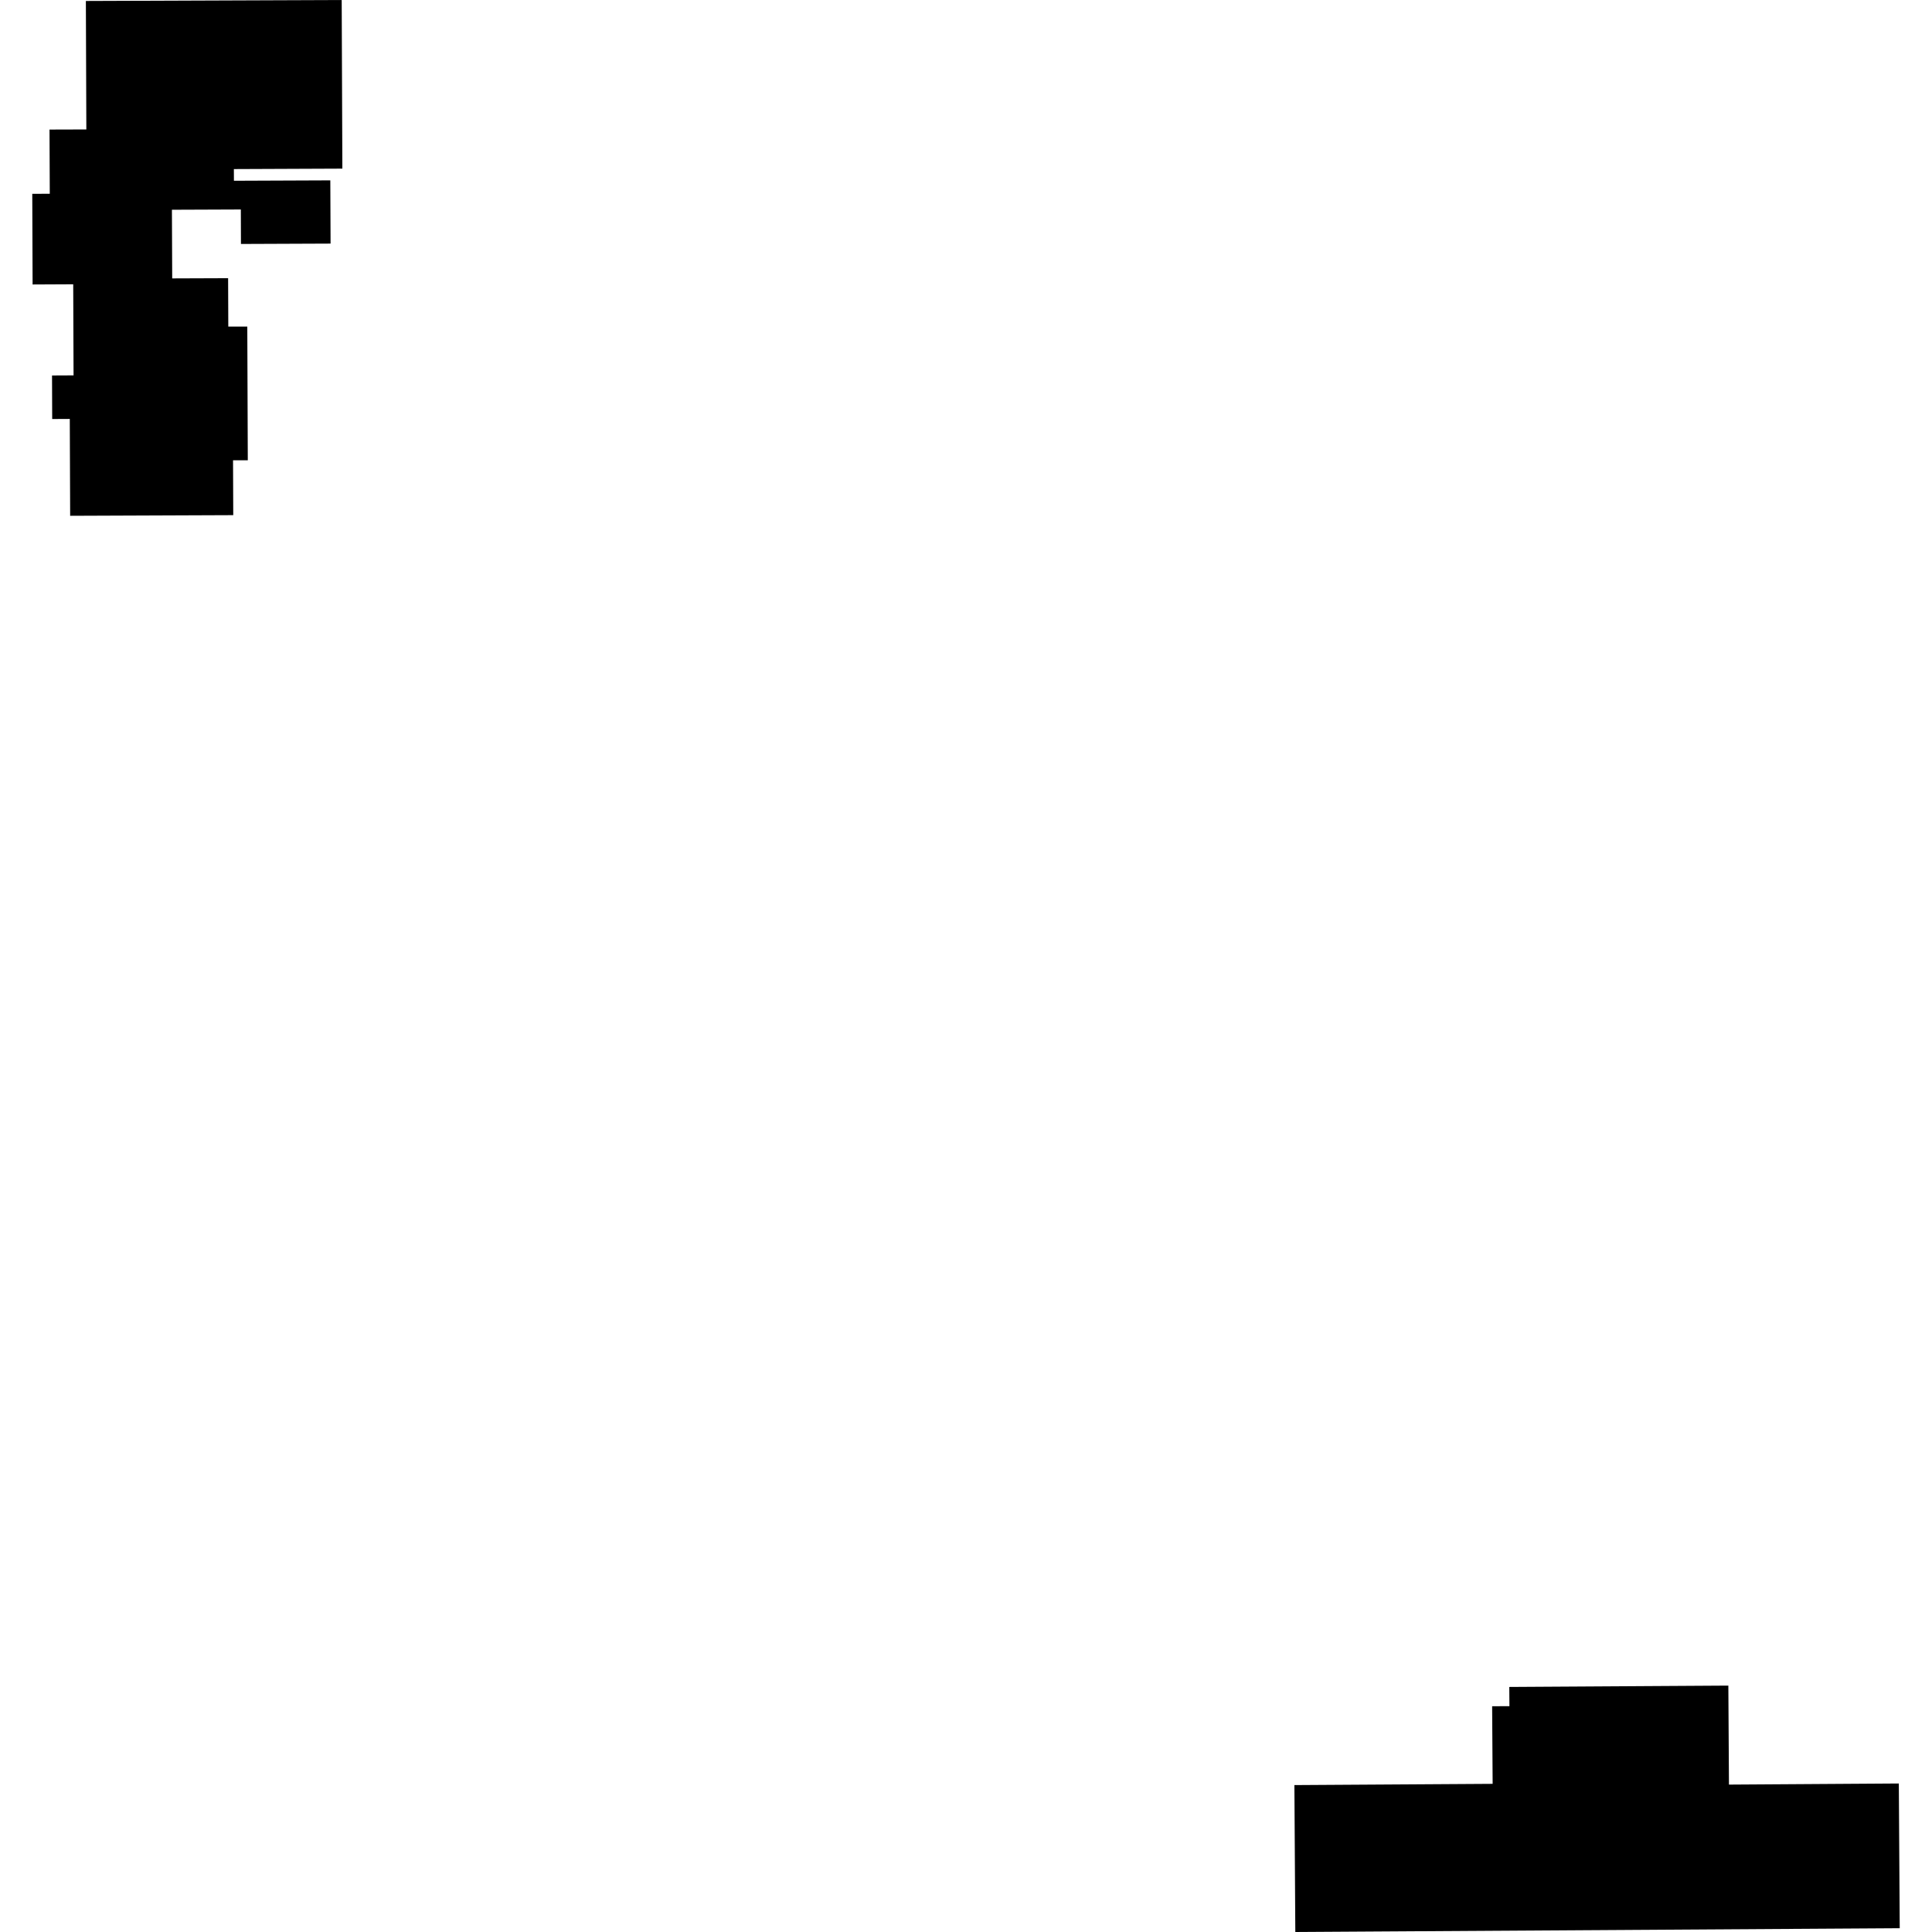
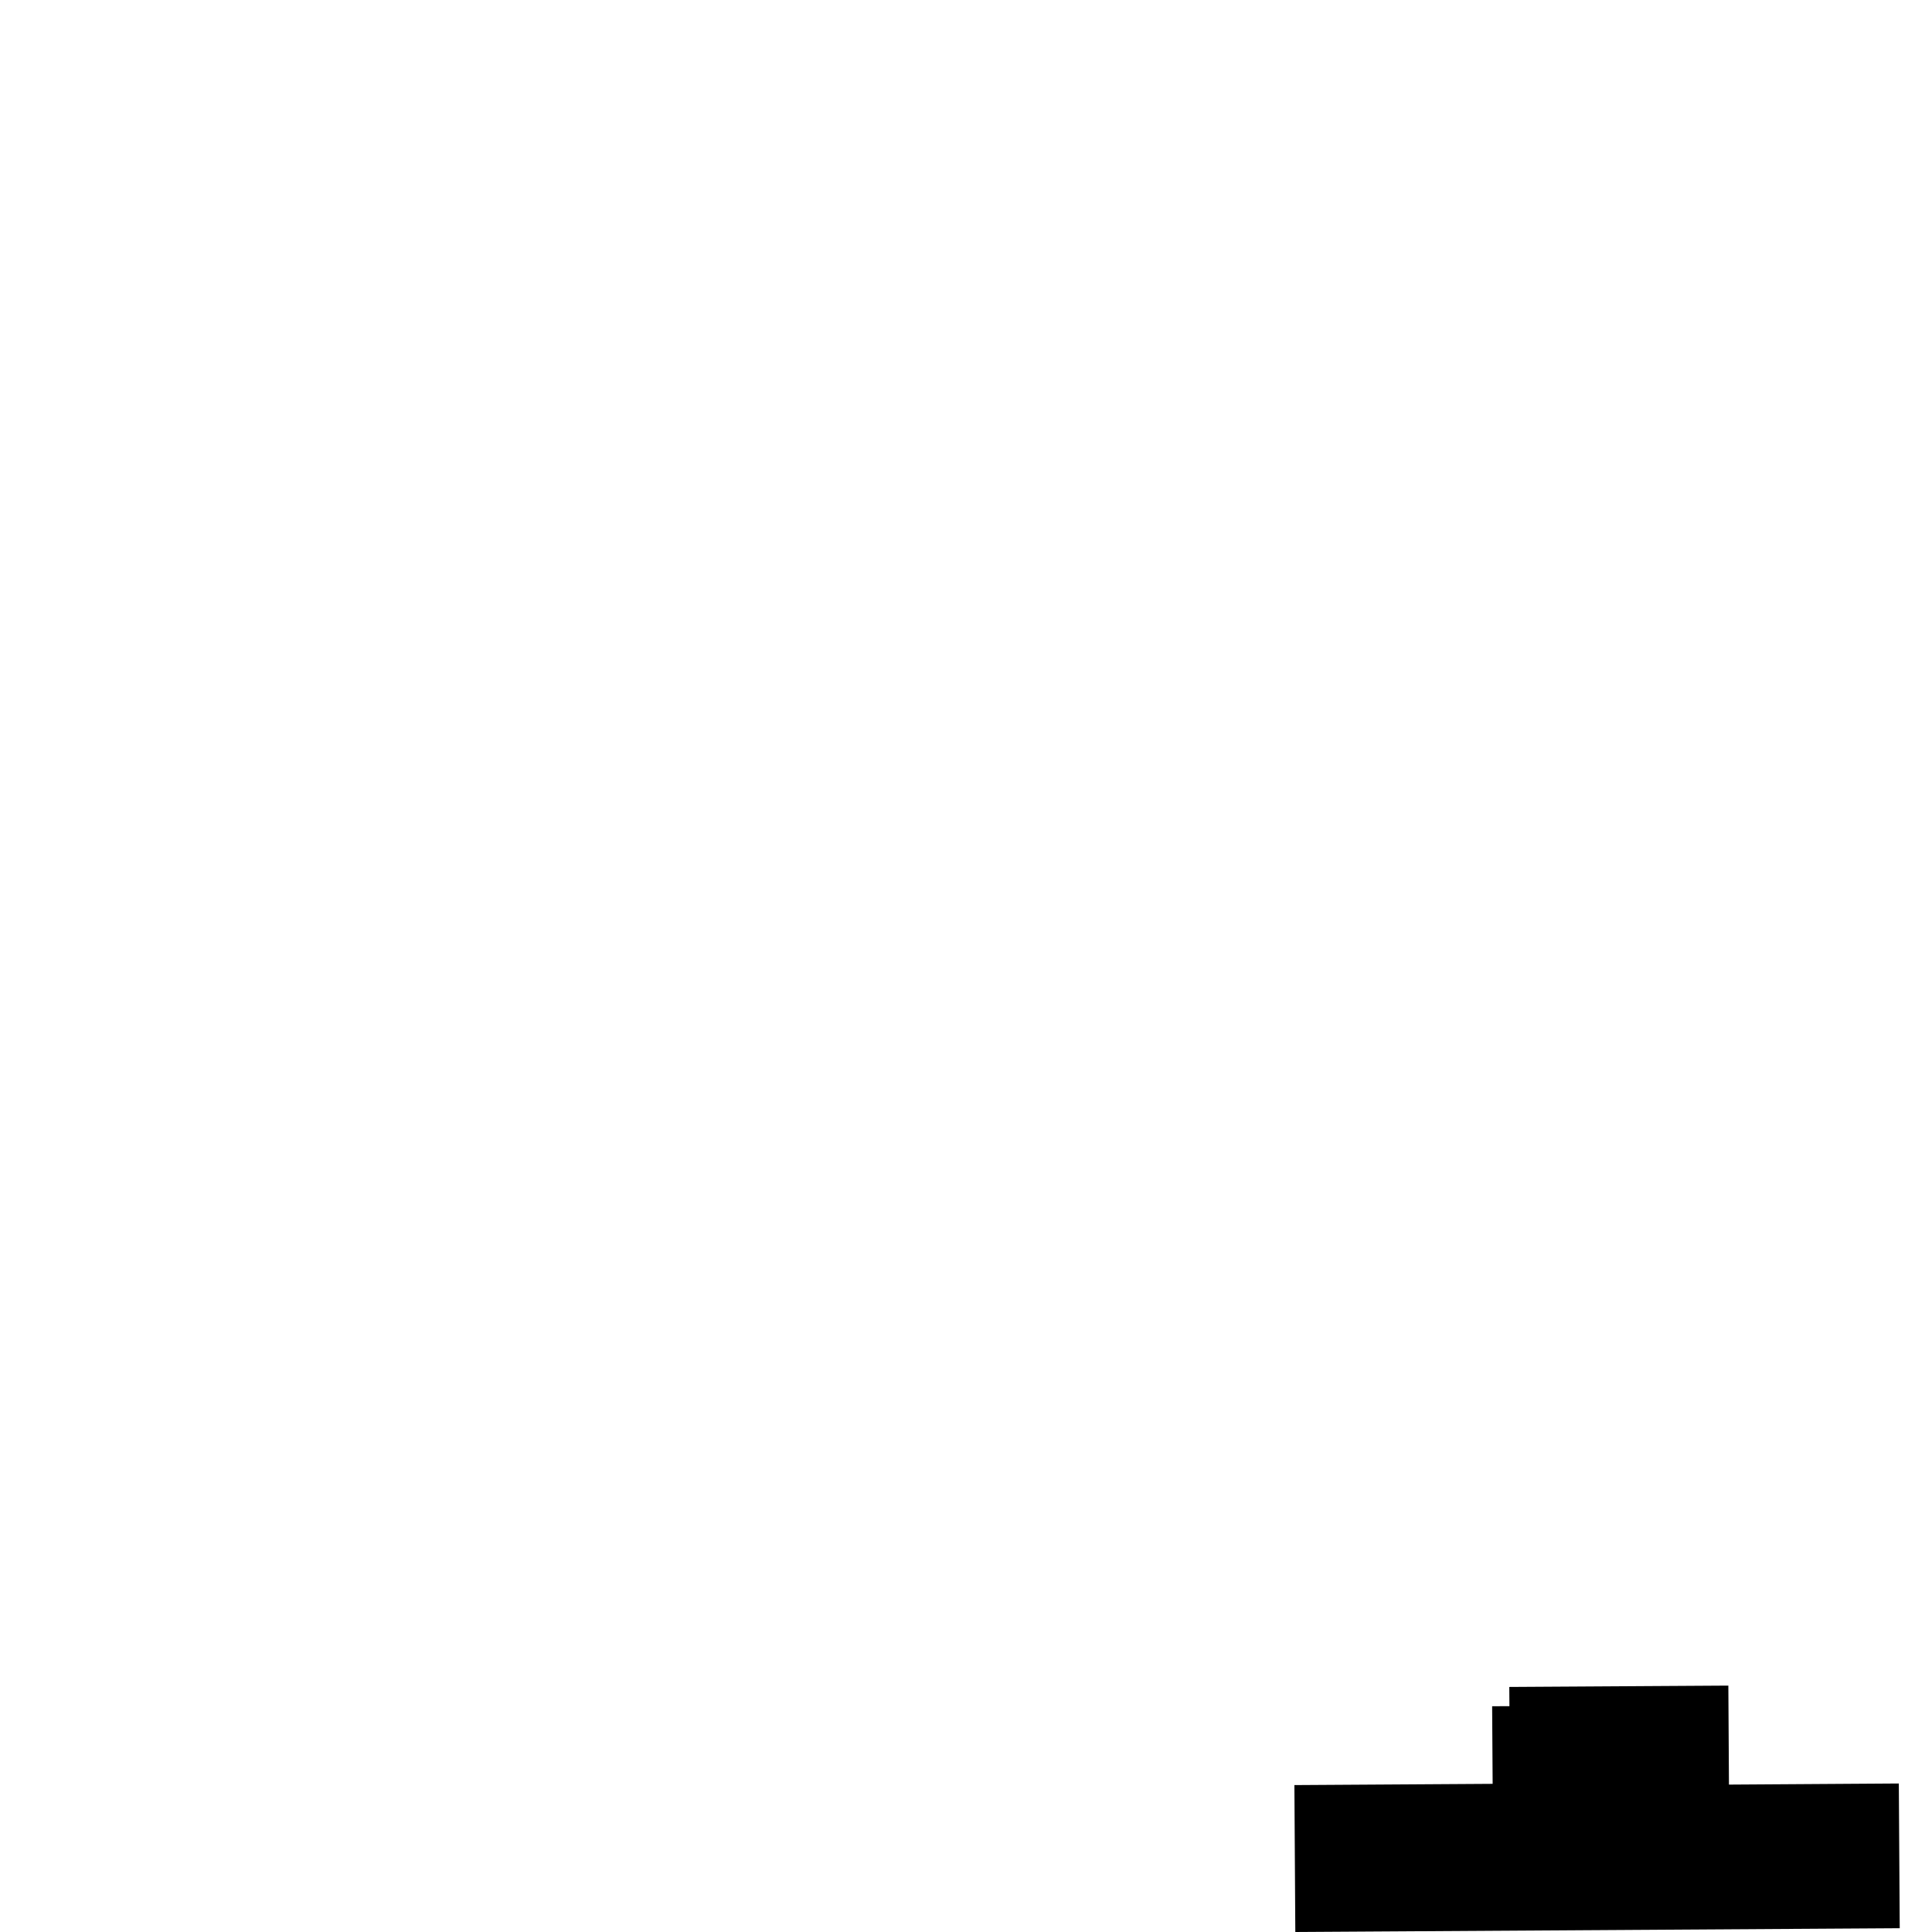
<svg xmlns="http://www.w3.org/2000/svg" height="288pt" version="1.1" viewBox="0 0 288 288" width="288pt">
  <defs>
    <style type="text/css">
*{stroke-linecap:butt;stroke-linejoin:round;}
  </style>
  </defs>
  <g id="figure_1">
    <g id="patch_1">
      <path d="M 0 288  L 288 288  L 288 0  L 0 0  z " style="fill:none;opacity:0;" />
    </g>
    <g id="axes_1">
      <g id="PatchCollection_1">
        <path clip-path="url(#pb1eede4485)" d="M 224.988 251.471  L 225.008 254.335  L 222.431 254.348  L 222.506 265.914  L 192.953 266.1  L 193.091 288  L 283.19 287.436  L 283.054 265.862  L 257.732 266.028  L 257.642 251.27  L 224.988 251.471  " />
-         <path clip-path="url(#pb1eede4485)" d="M 12.801 0.144  L 12.871 19.298  L 7.381 19.314  L 7.42 28.887  L 4.81 28.89  L 4.86 42.406  L 10.914 42.377  L 10.965 55.956  L 7.756 55.971  L 7.78 62.462  L 10.403 62.449  L 10.458 76.889  L 34.77 76.793  L 34.738 68.616  L 36.938 68.615  L 36.864 48.682  L 34.032 48.686  L 34.005 41.47  L 25.67 41.501  L 25.628 31.267  L 35.901 31.227  L 35.918 36.367  L 49.278 36.313  L 49.24 26.886  L 34.871 26.944  L 34.863 25.204  L 51.035 25.137  L 50.937 0  L 12.801 0.144  " />
      </g>
    </g>
  </g>
  <defs>
    <clipPath id="pb1eede4485">
      <rect height="288" width="278.381" x="4.81" y="0" />
    </clipPath>
  </defs>
</svg>